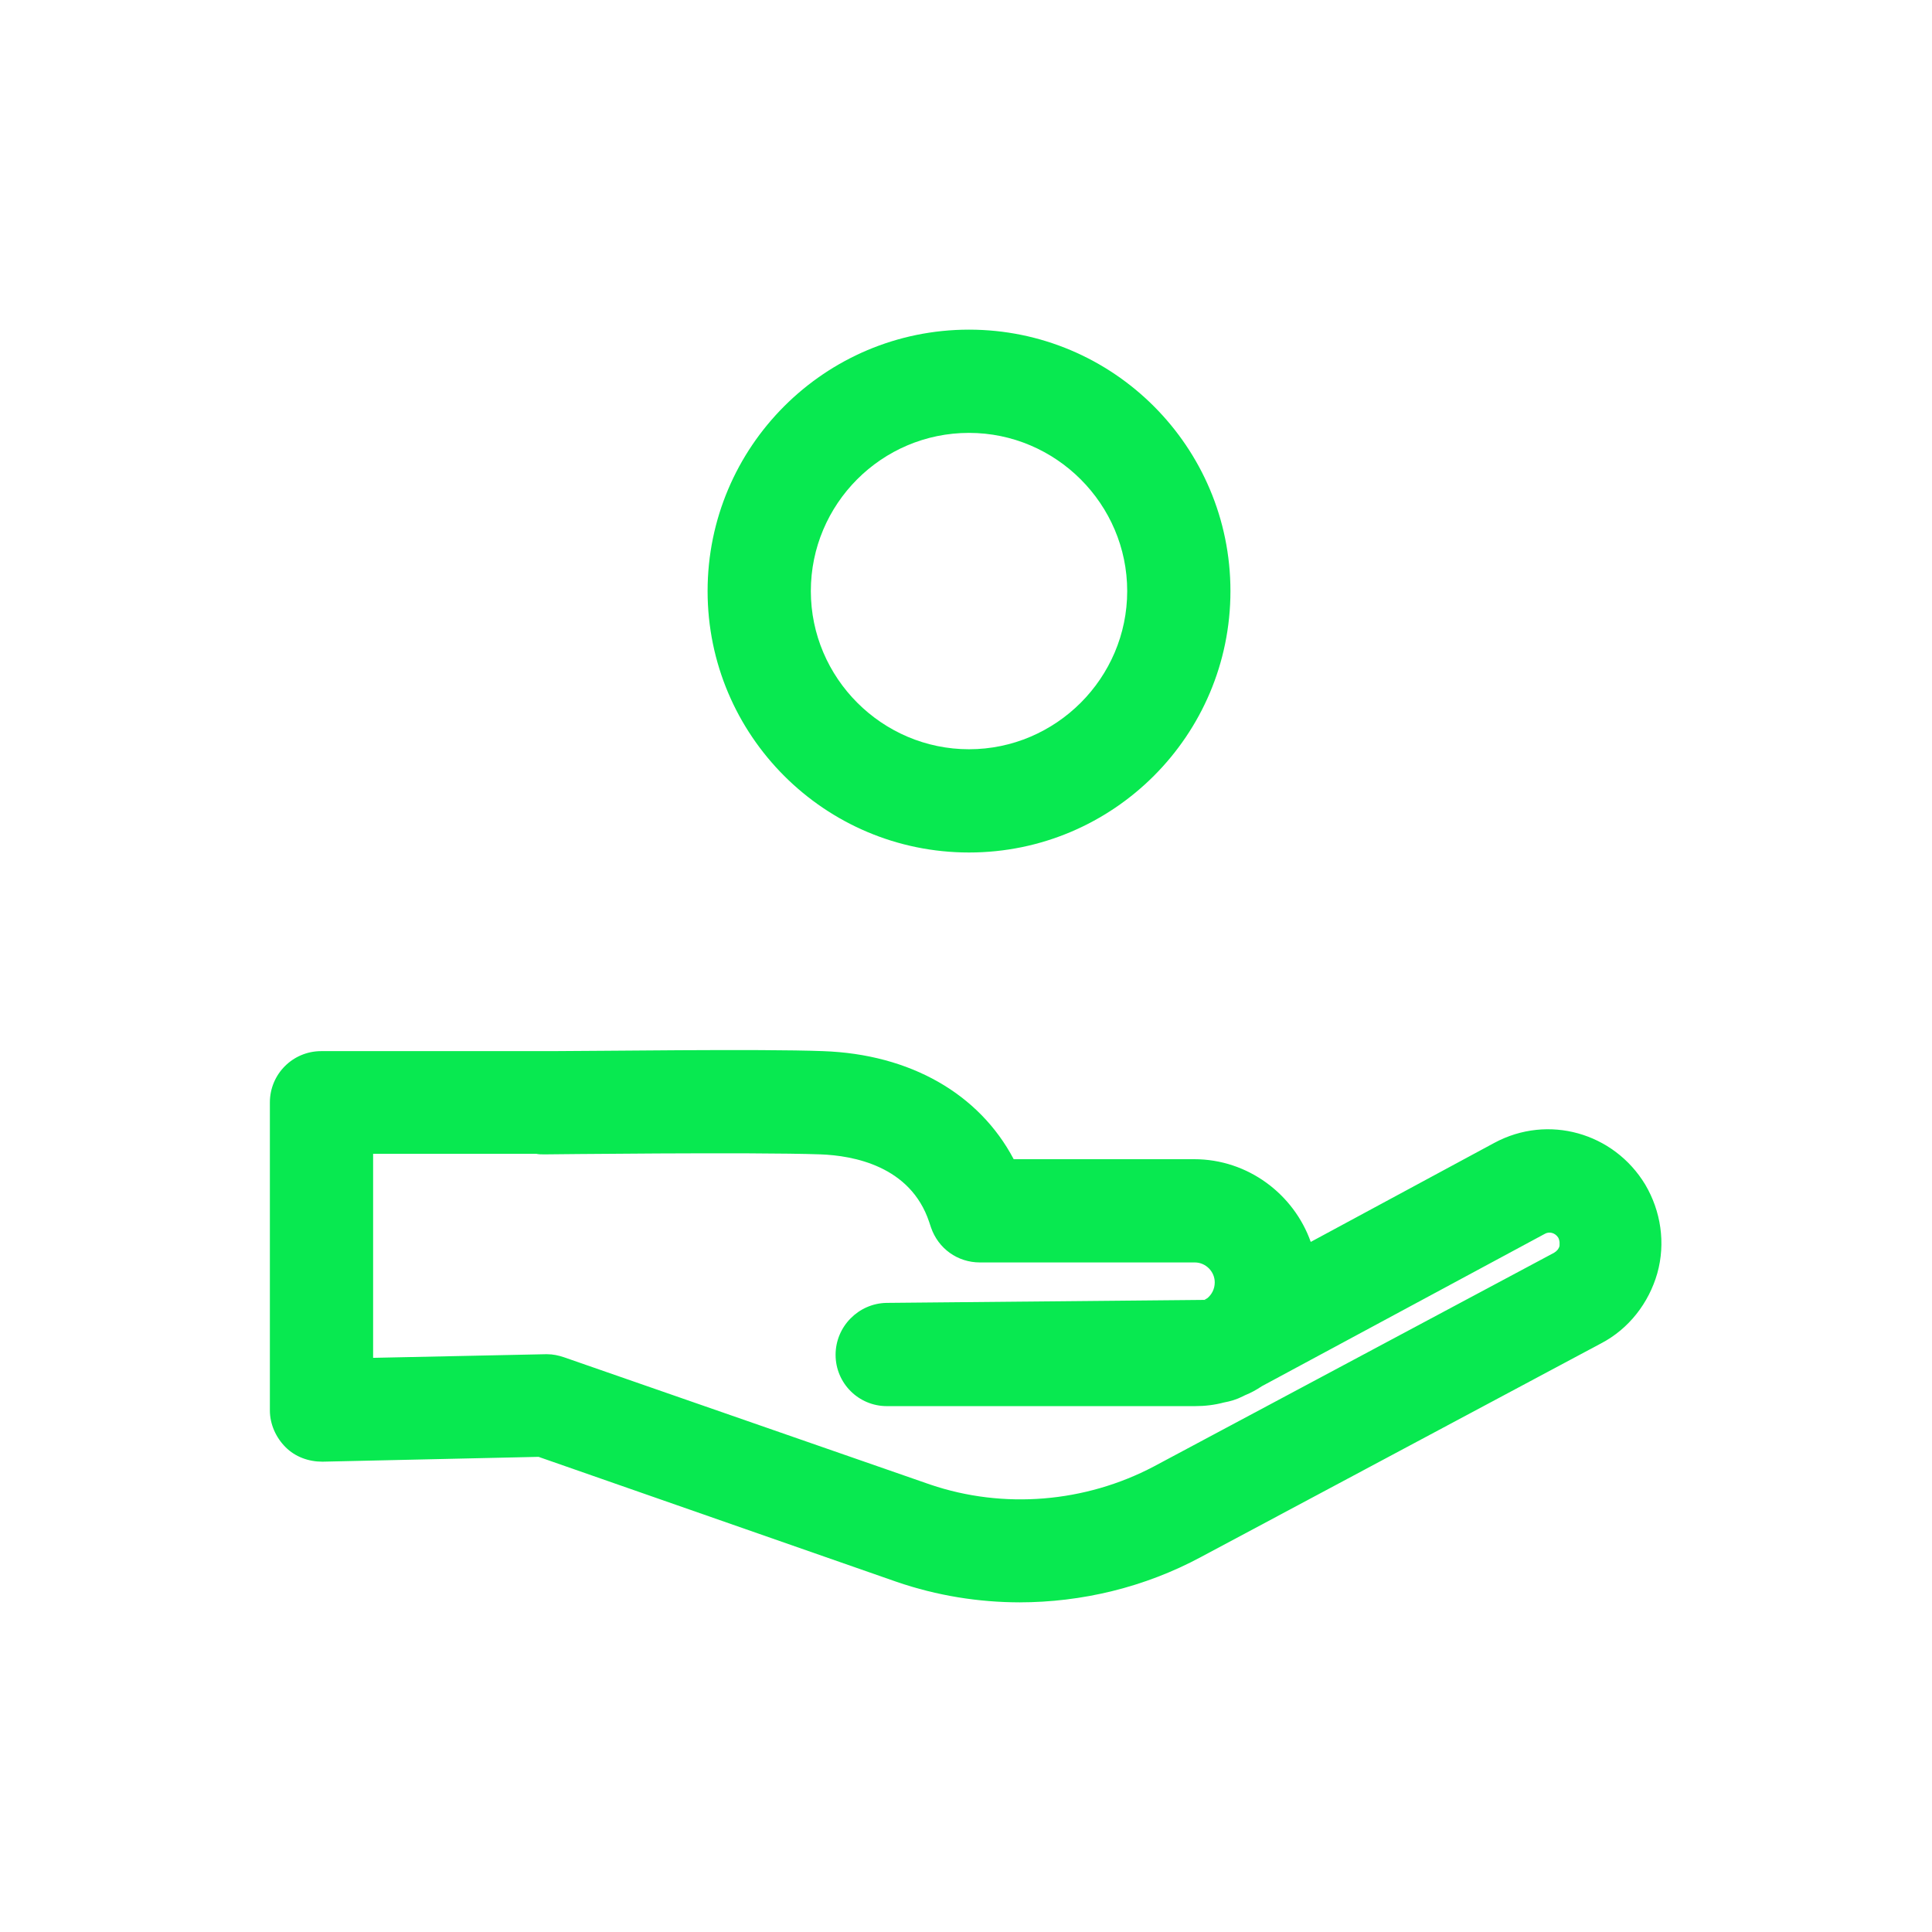
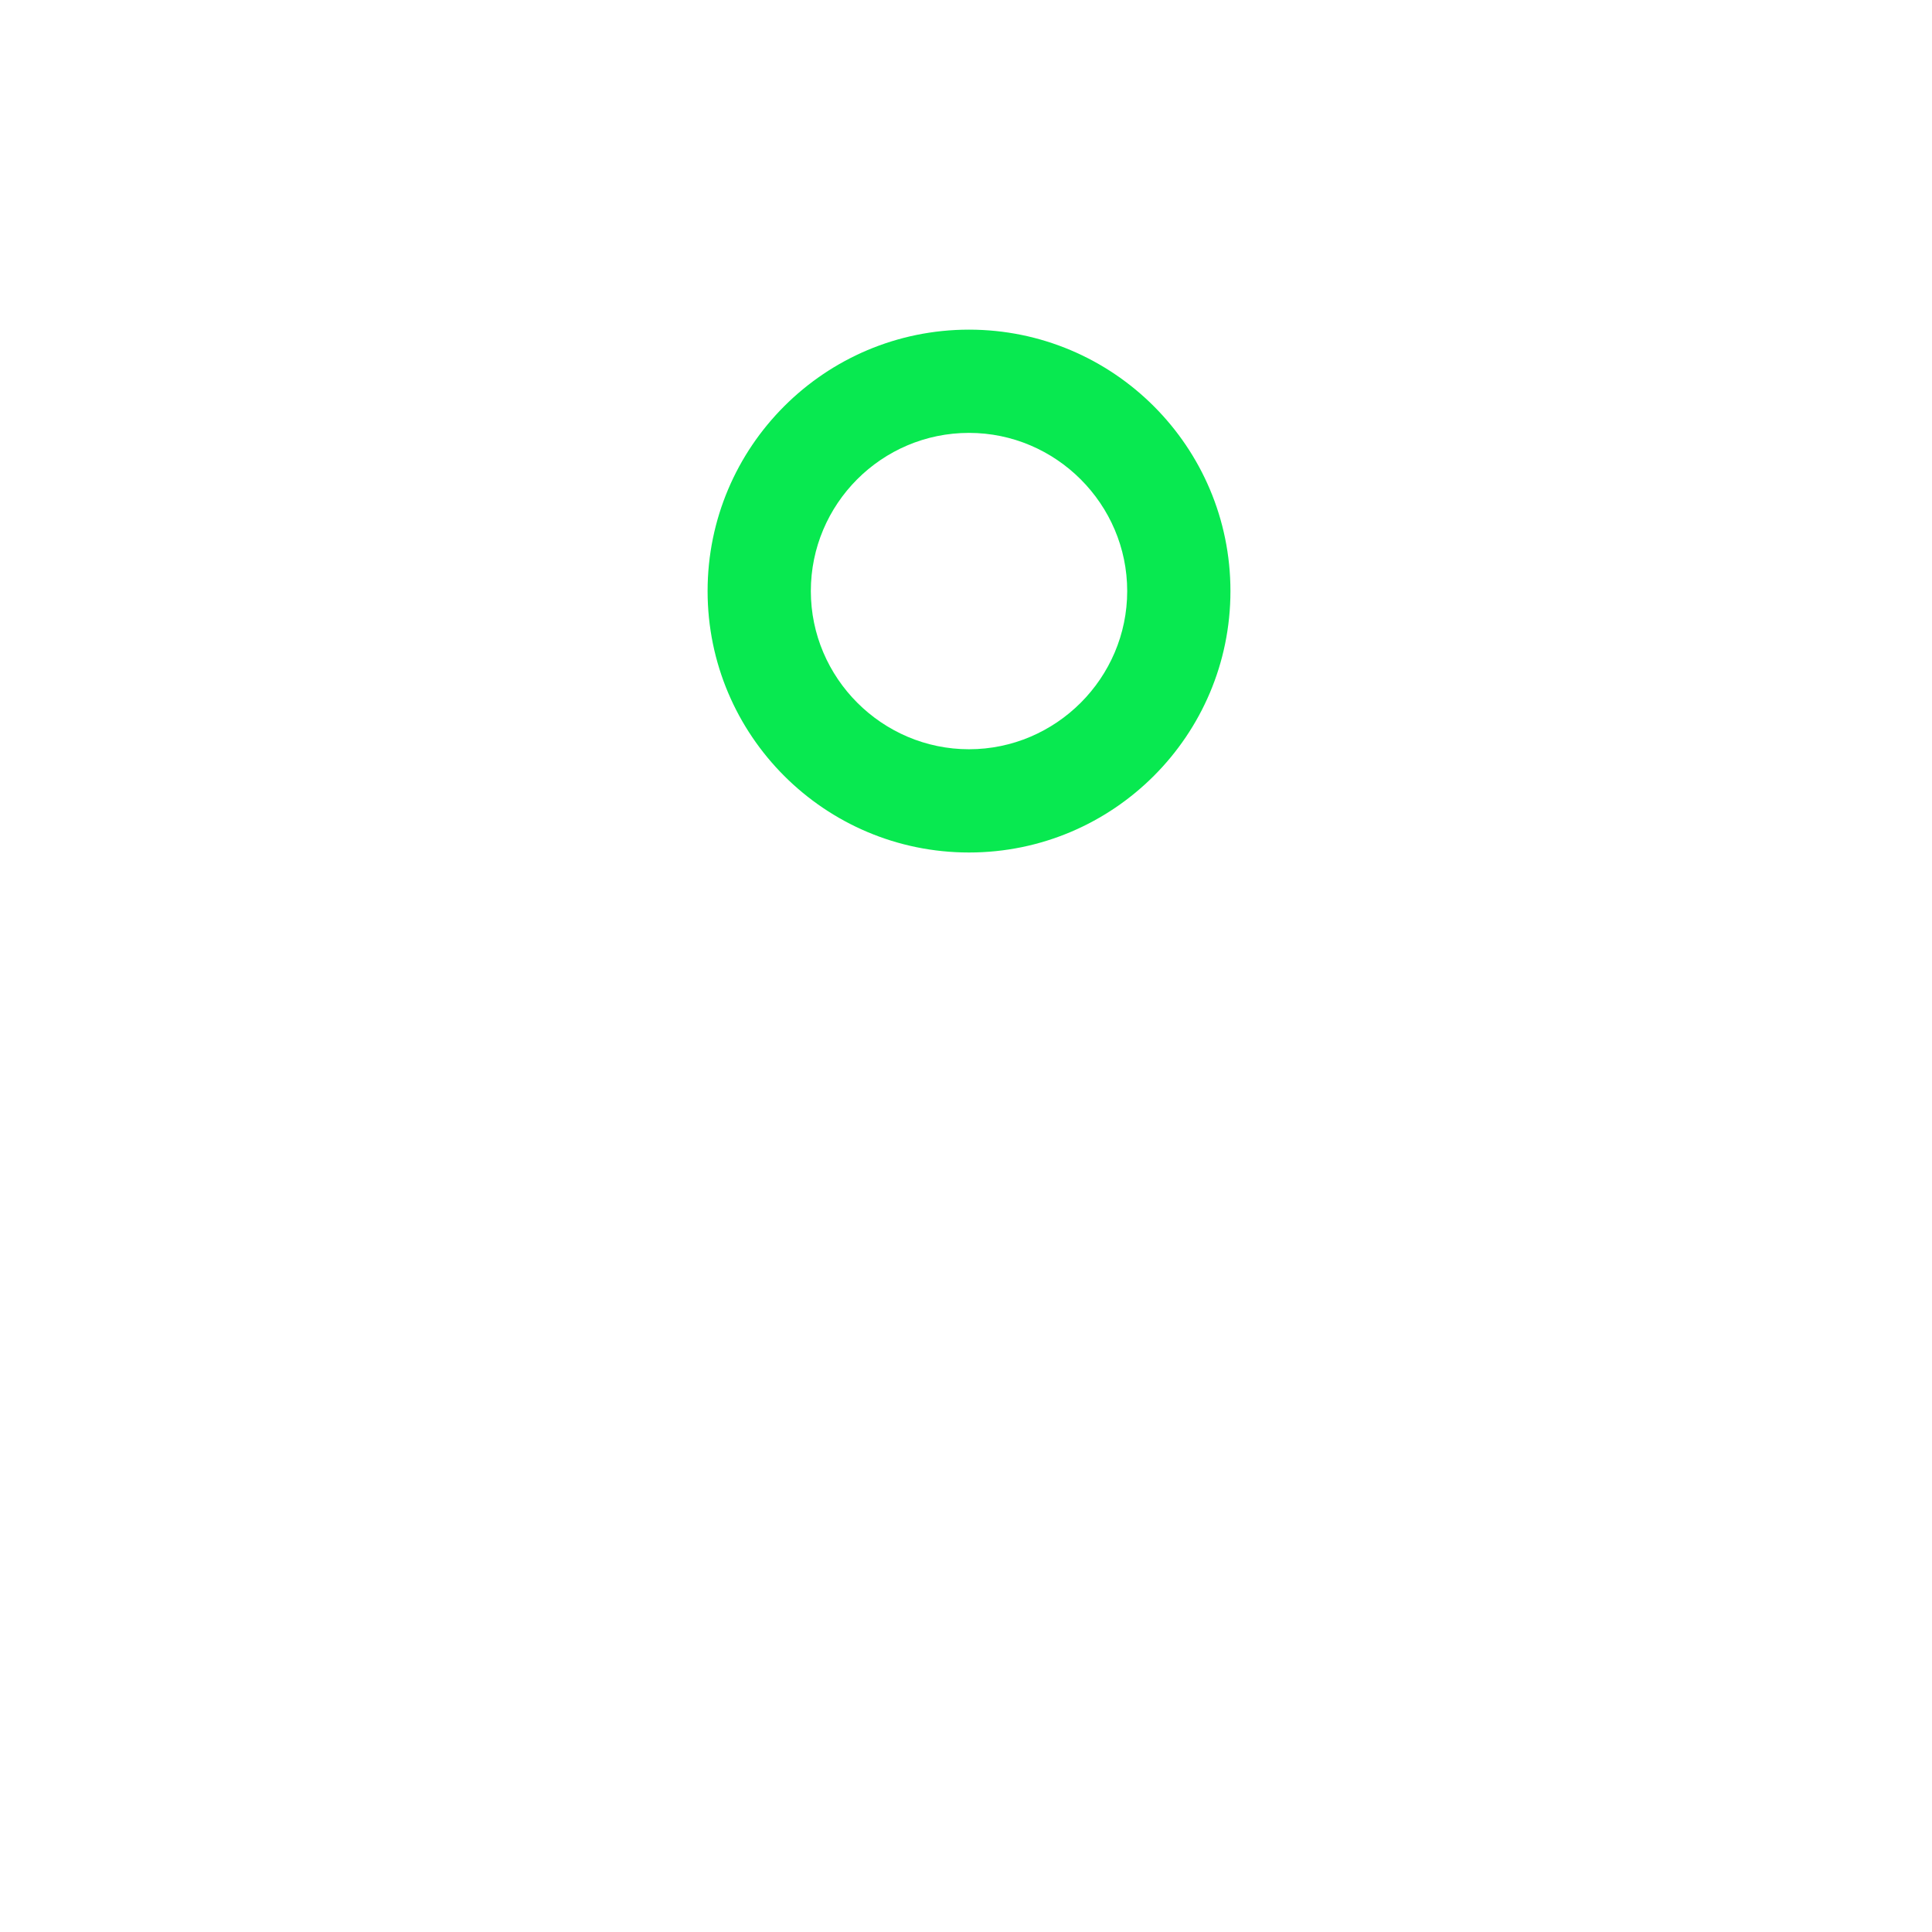
<svg xmlns="http://www.w3.org/2000/svg" id="Layer_1" viewBox="0 0 32 32">
  <defs>
    <style>
      .cls-1 {
        fill: #08e950;
      }
    </style>
  </defs>
-   <path class="cls-1" d="M16.9,26.54c-.69,0-1.38-.11-2.05-.34l-5.93-2.07-3.58.08c-.23,0-.45-.08-.61-.24-.16-.16-.26-.38-.26-.61v-5.1c0-.47.38-.85.85-.85h3.7s.08,0,.12,0c.68,0,3.46-.04,4.49,0,1.45.05,2.59.71,3.16,1.79h2.99c.89,0,1.65.58,1.93,1.37l3.04-1.64c.89-.48,1.98-.17,2.5.69.26.44.34.97.2,1.47-.14.49-.47.92-.93,1.16l-6.63,3.54c-.93.5-1.97.75-3.01.75ZM9.06,22.43c.1,0,.19.02.28.05l6.07,2.11c1.21.41,2.56.3,3.7-.3l6.63-3.54c.05-.03.08-.07.09-.11,0-.03.01-.08-.02-.14-.05-.08-.15-.11-.23-.06l-4.68,2.52c-.09.06-.18.11-.28.15l-.04.02c-.1.05-.2.08-.31.1-.15.04-.31.06-.48.06h-5.1c-.47,0-.85-.38-.85-.85,0-.47.38-.85.84-.86l5.27-.05.05-.03c.07-.06.12-.15.12-.26,0-.18-.15-.33-.33-.33h-3.56c-.37,0-.69-.23-.81-.58l-.03-.09c-.31-.93-1.26-1.1-1.8-1.12-1.13-.04-4.53,0-4.57,0-.05,0-.1,0-.14-.01h-2.7v3.38l2.86-.06s.01,0,.02,0Z" />
  <path class="cls-1" d="M16.05,14.12c-2.39,0-4.33-1.94-4.33-4.33s1.94-4.33,4.33-4.33,4.33,1.94,4.33,4.33-1.94,4.33-4.33,4.33ZM16.05,7.17c-1.45,0-2.62,1.18-2.62,2.62s1.18,2.62,2.62,2.62,2.62-1.18,2.62-2.62-1.18-2.62-2.62-2.62Z" />
</svg>